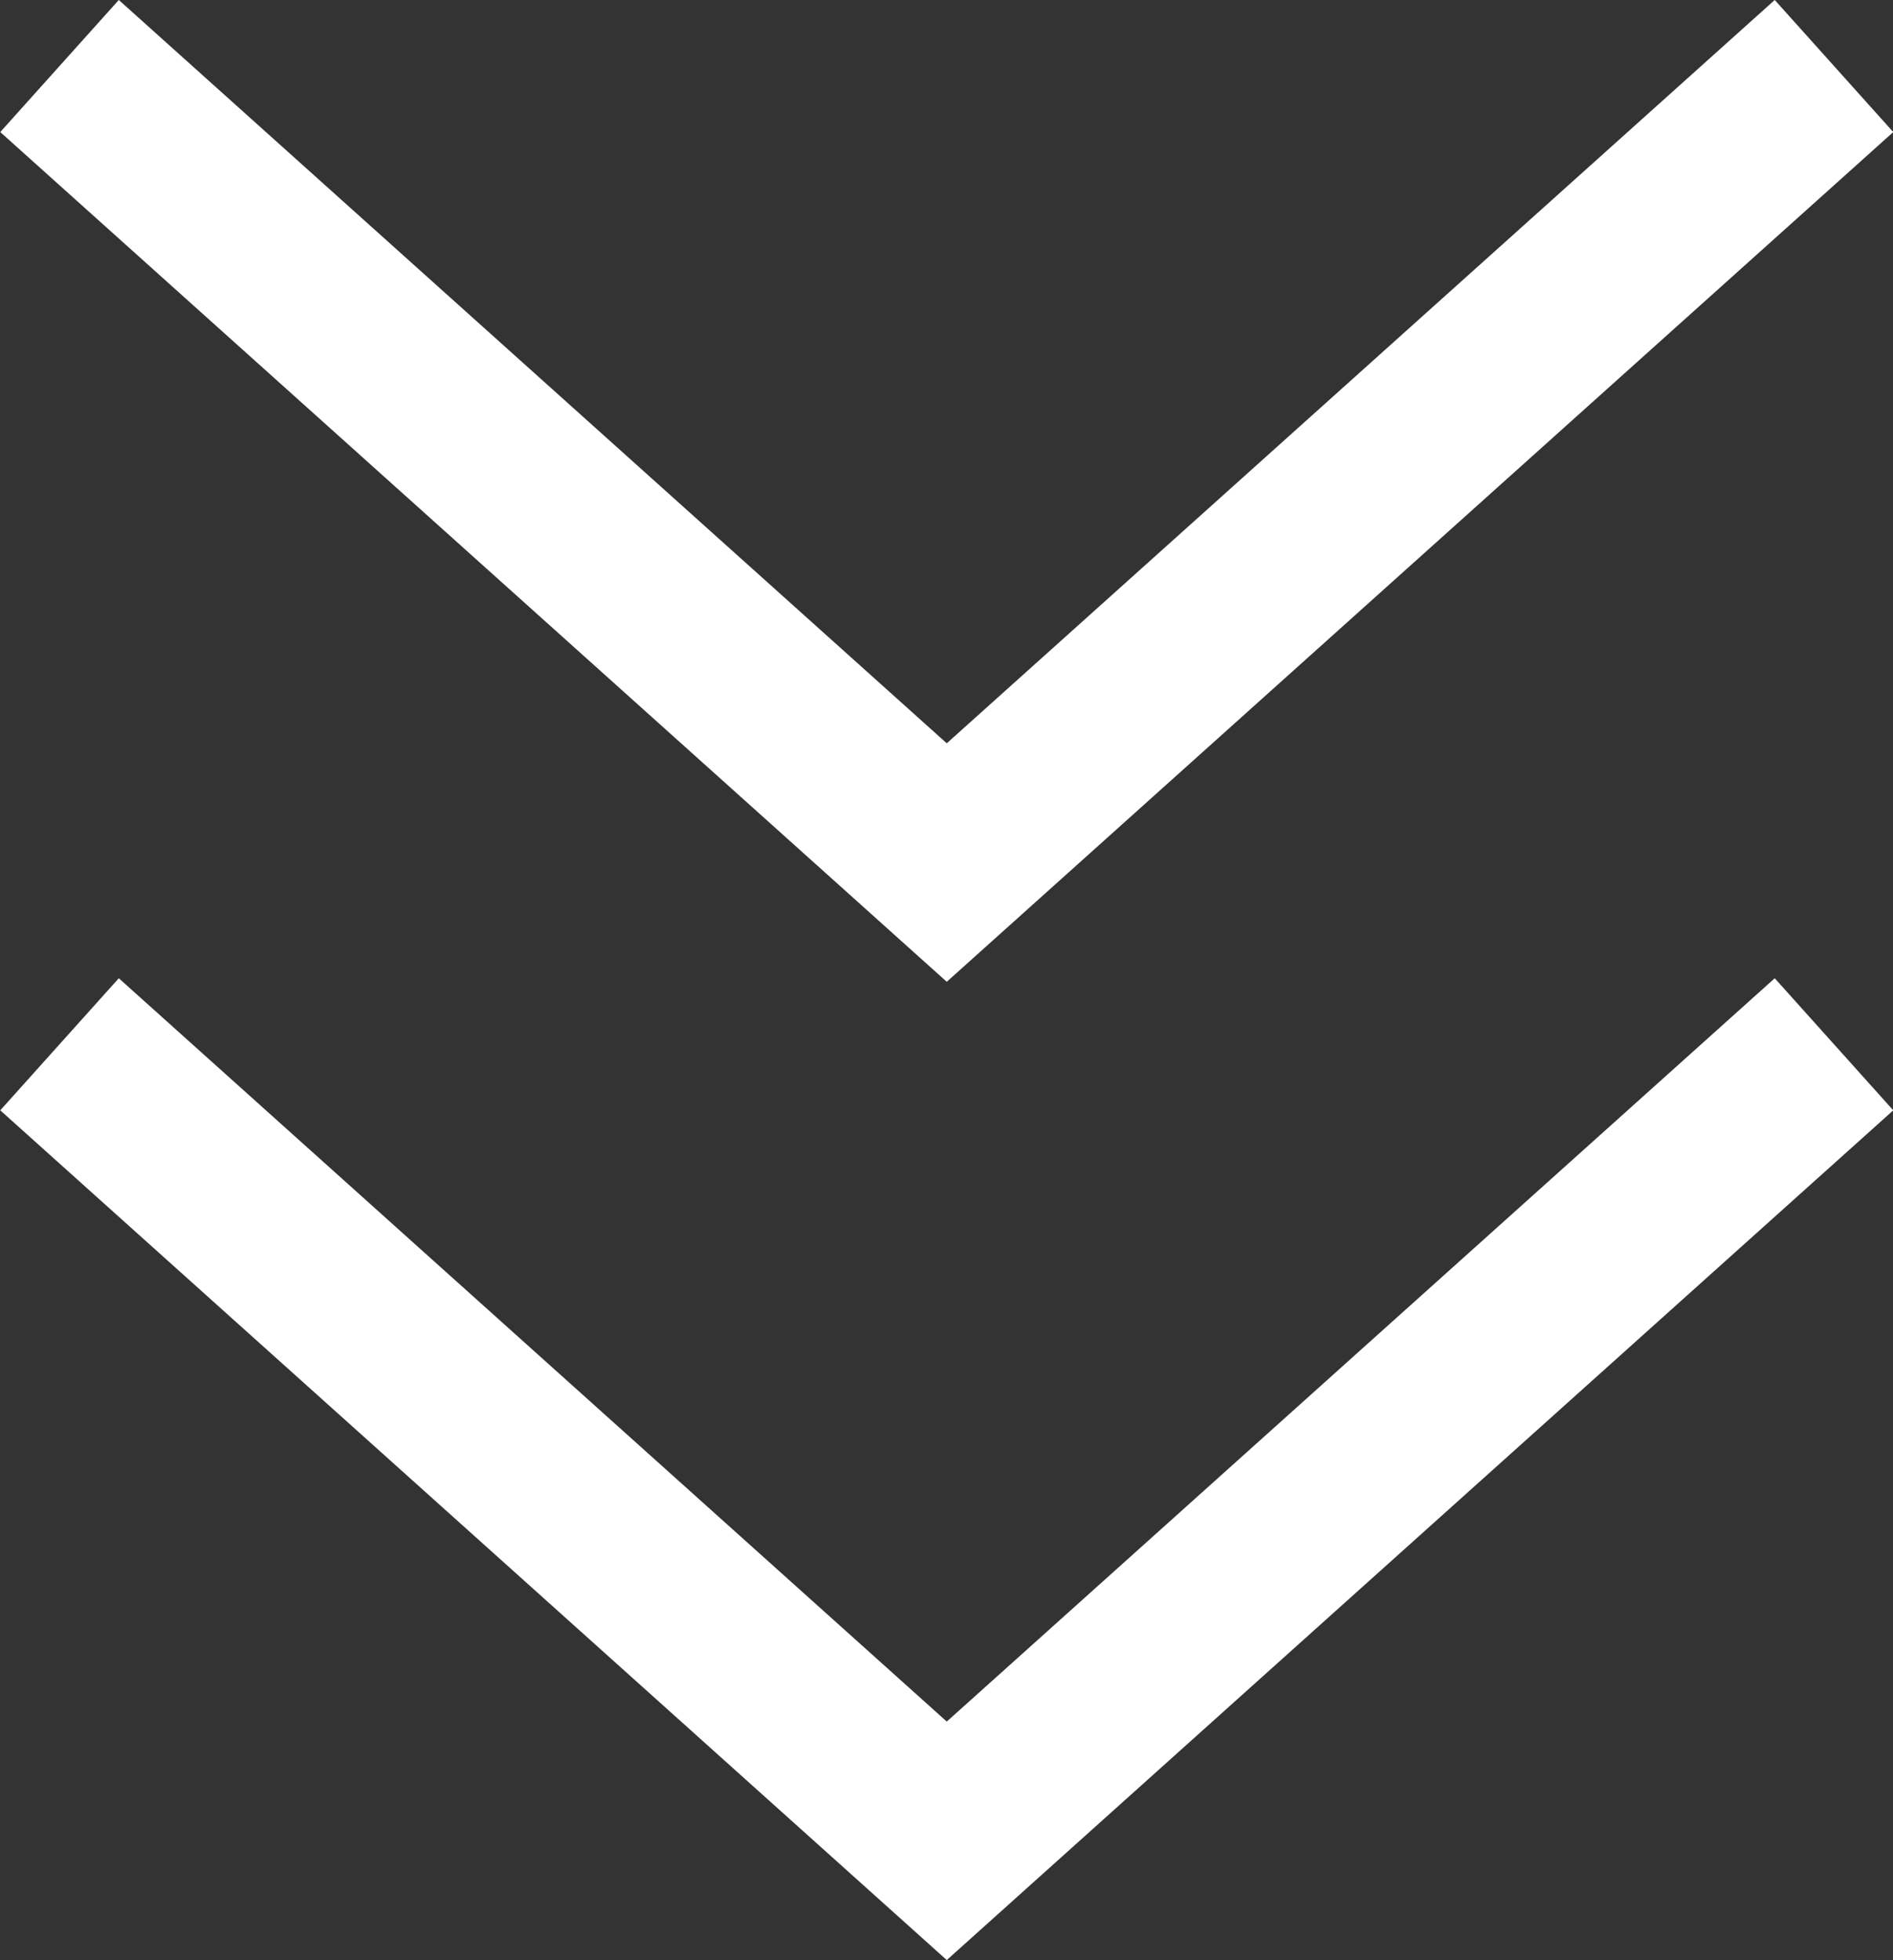
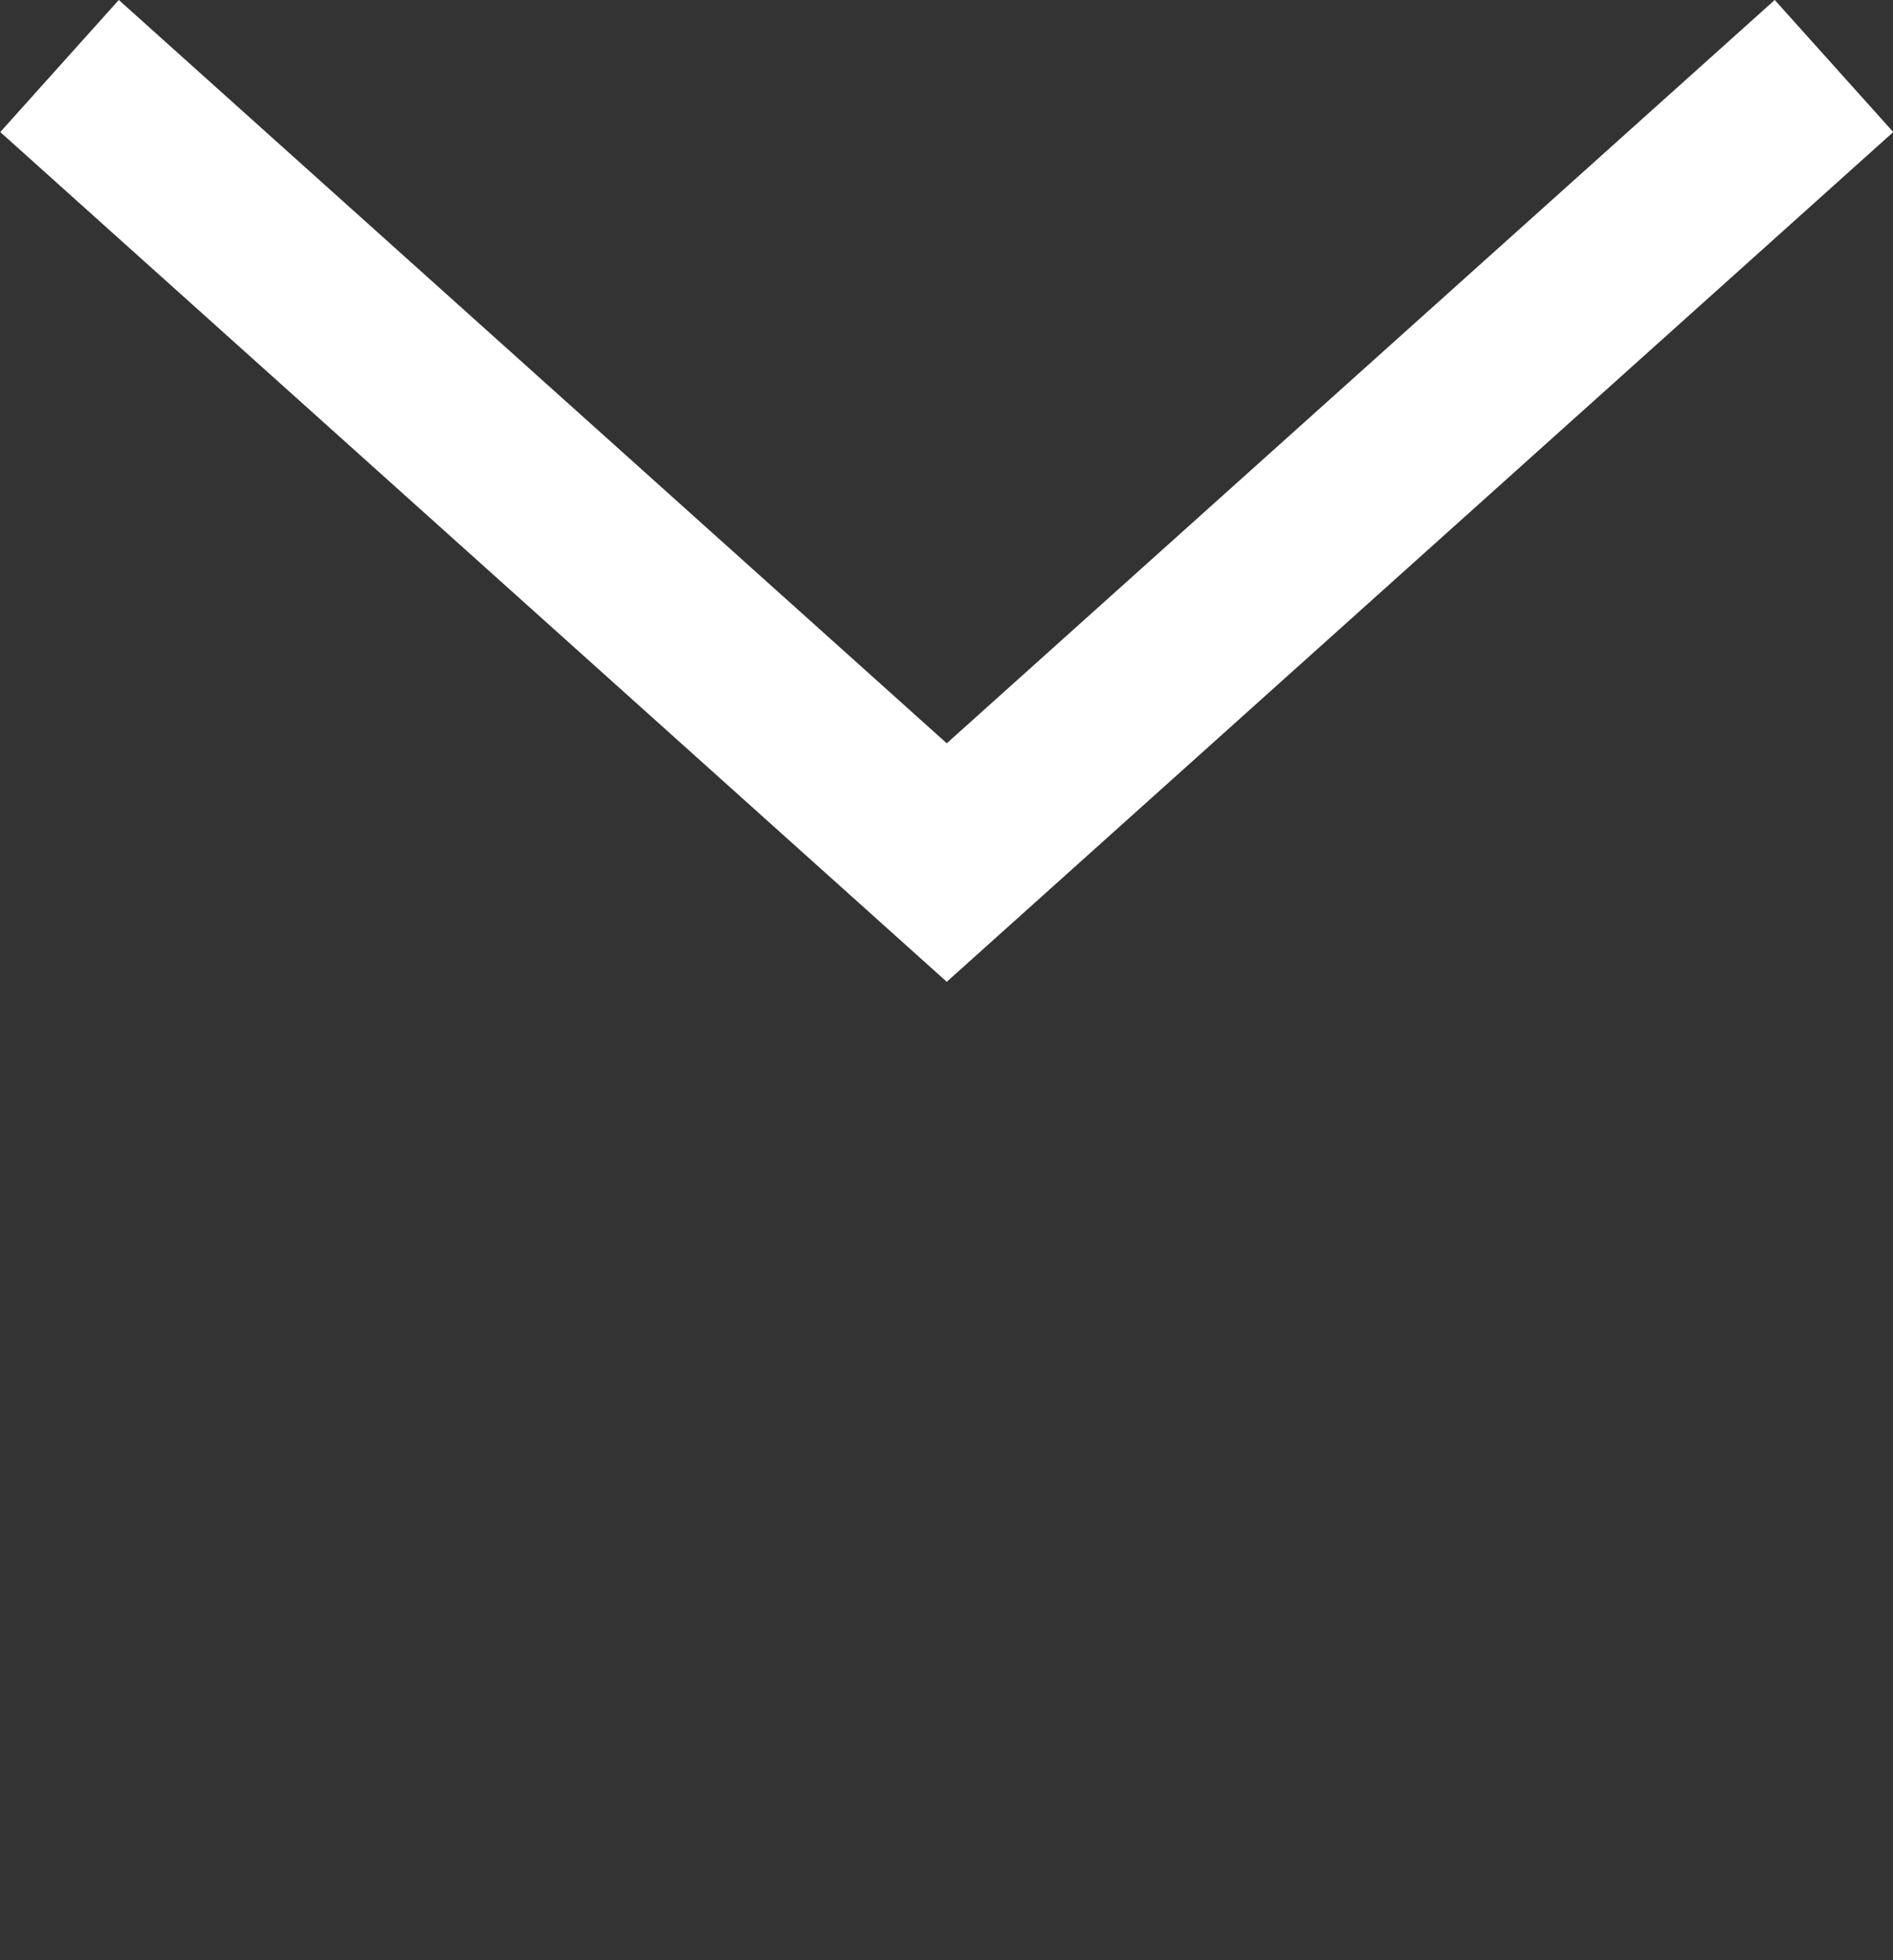
<svg xmlns="http://www.w3.org/2000/svg" width="21.336" height="22.088" viewBox="0 0 21.336 22.088">
  <rect x="0" y="0" width="21.336" height="22.088" fill="#333333" stroke="none" />
  <g transform="translate(-939.929 -979.273)">
-     <path d="M960.6,1003.017l-10,8.976-10-8.976" transform="translate(0 -11.976)" fill="none" stroke="#fff" stroke-width="2" />
    <path d="M960.6,1003.017l-10,8.976-10-8.976" transform="translate(0 -23)" fill="none" stroke="#fff" stroke-width="2" />
  </g>
</svg>